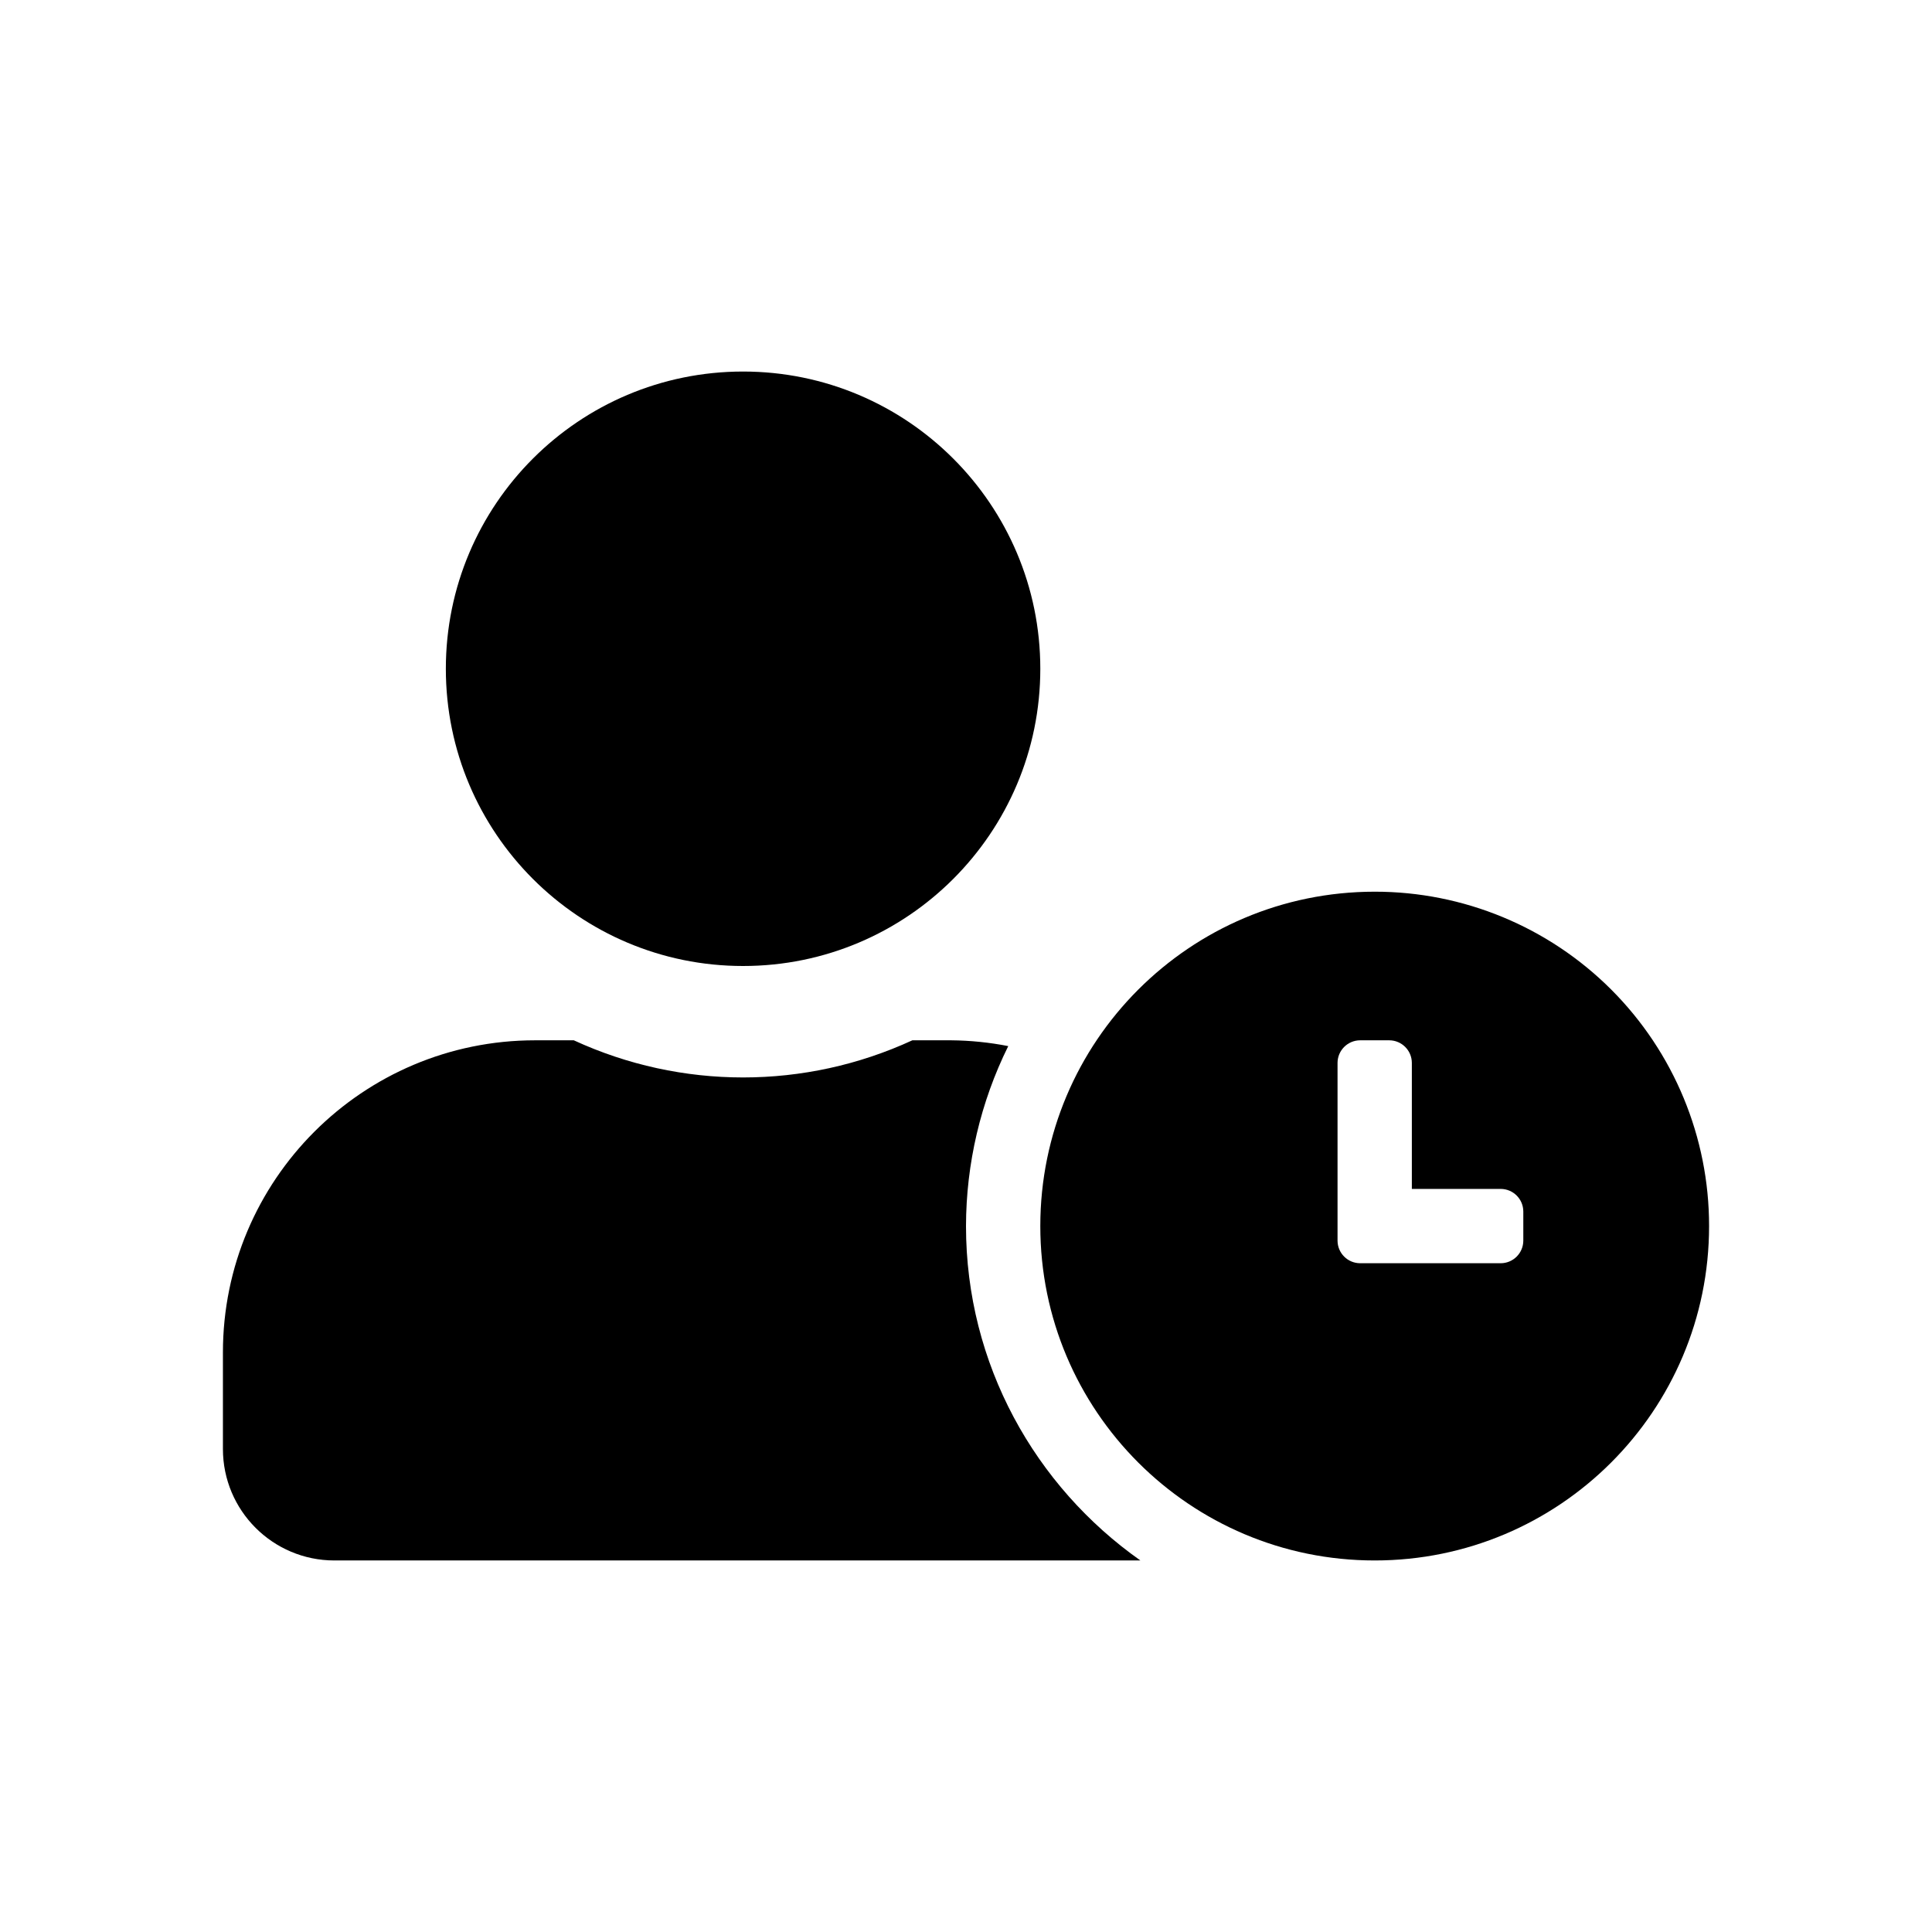
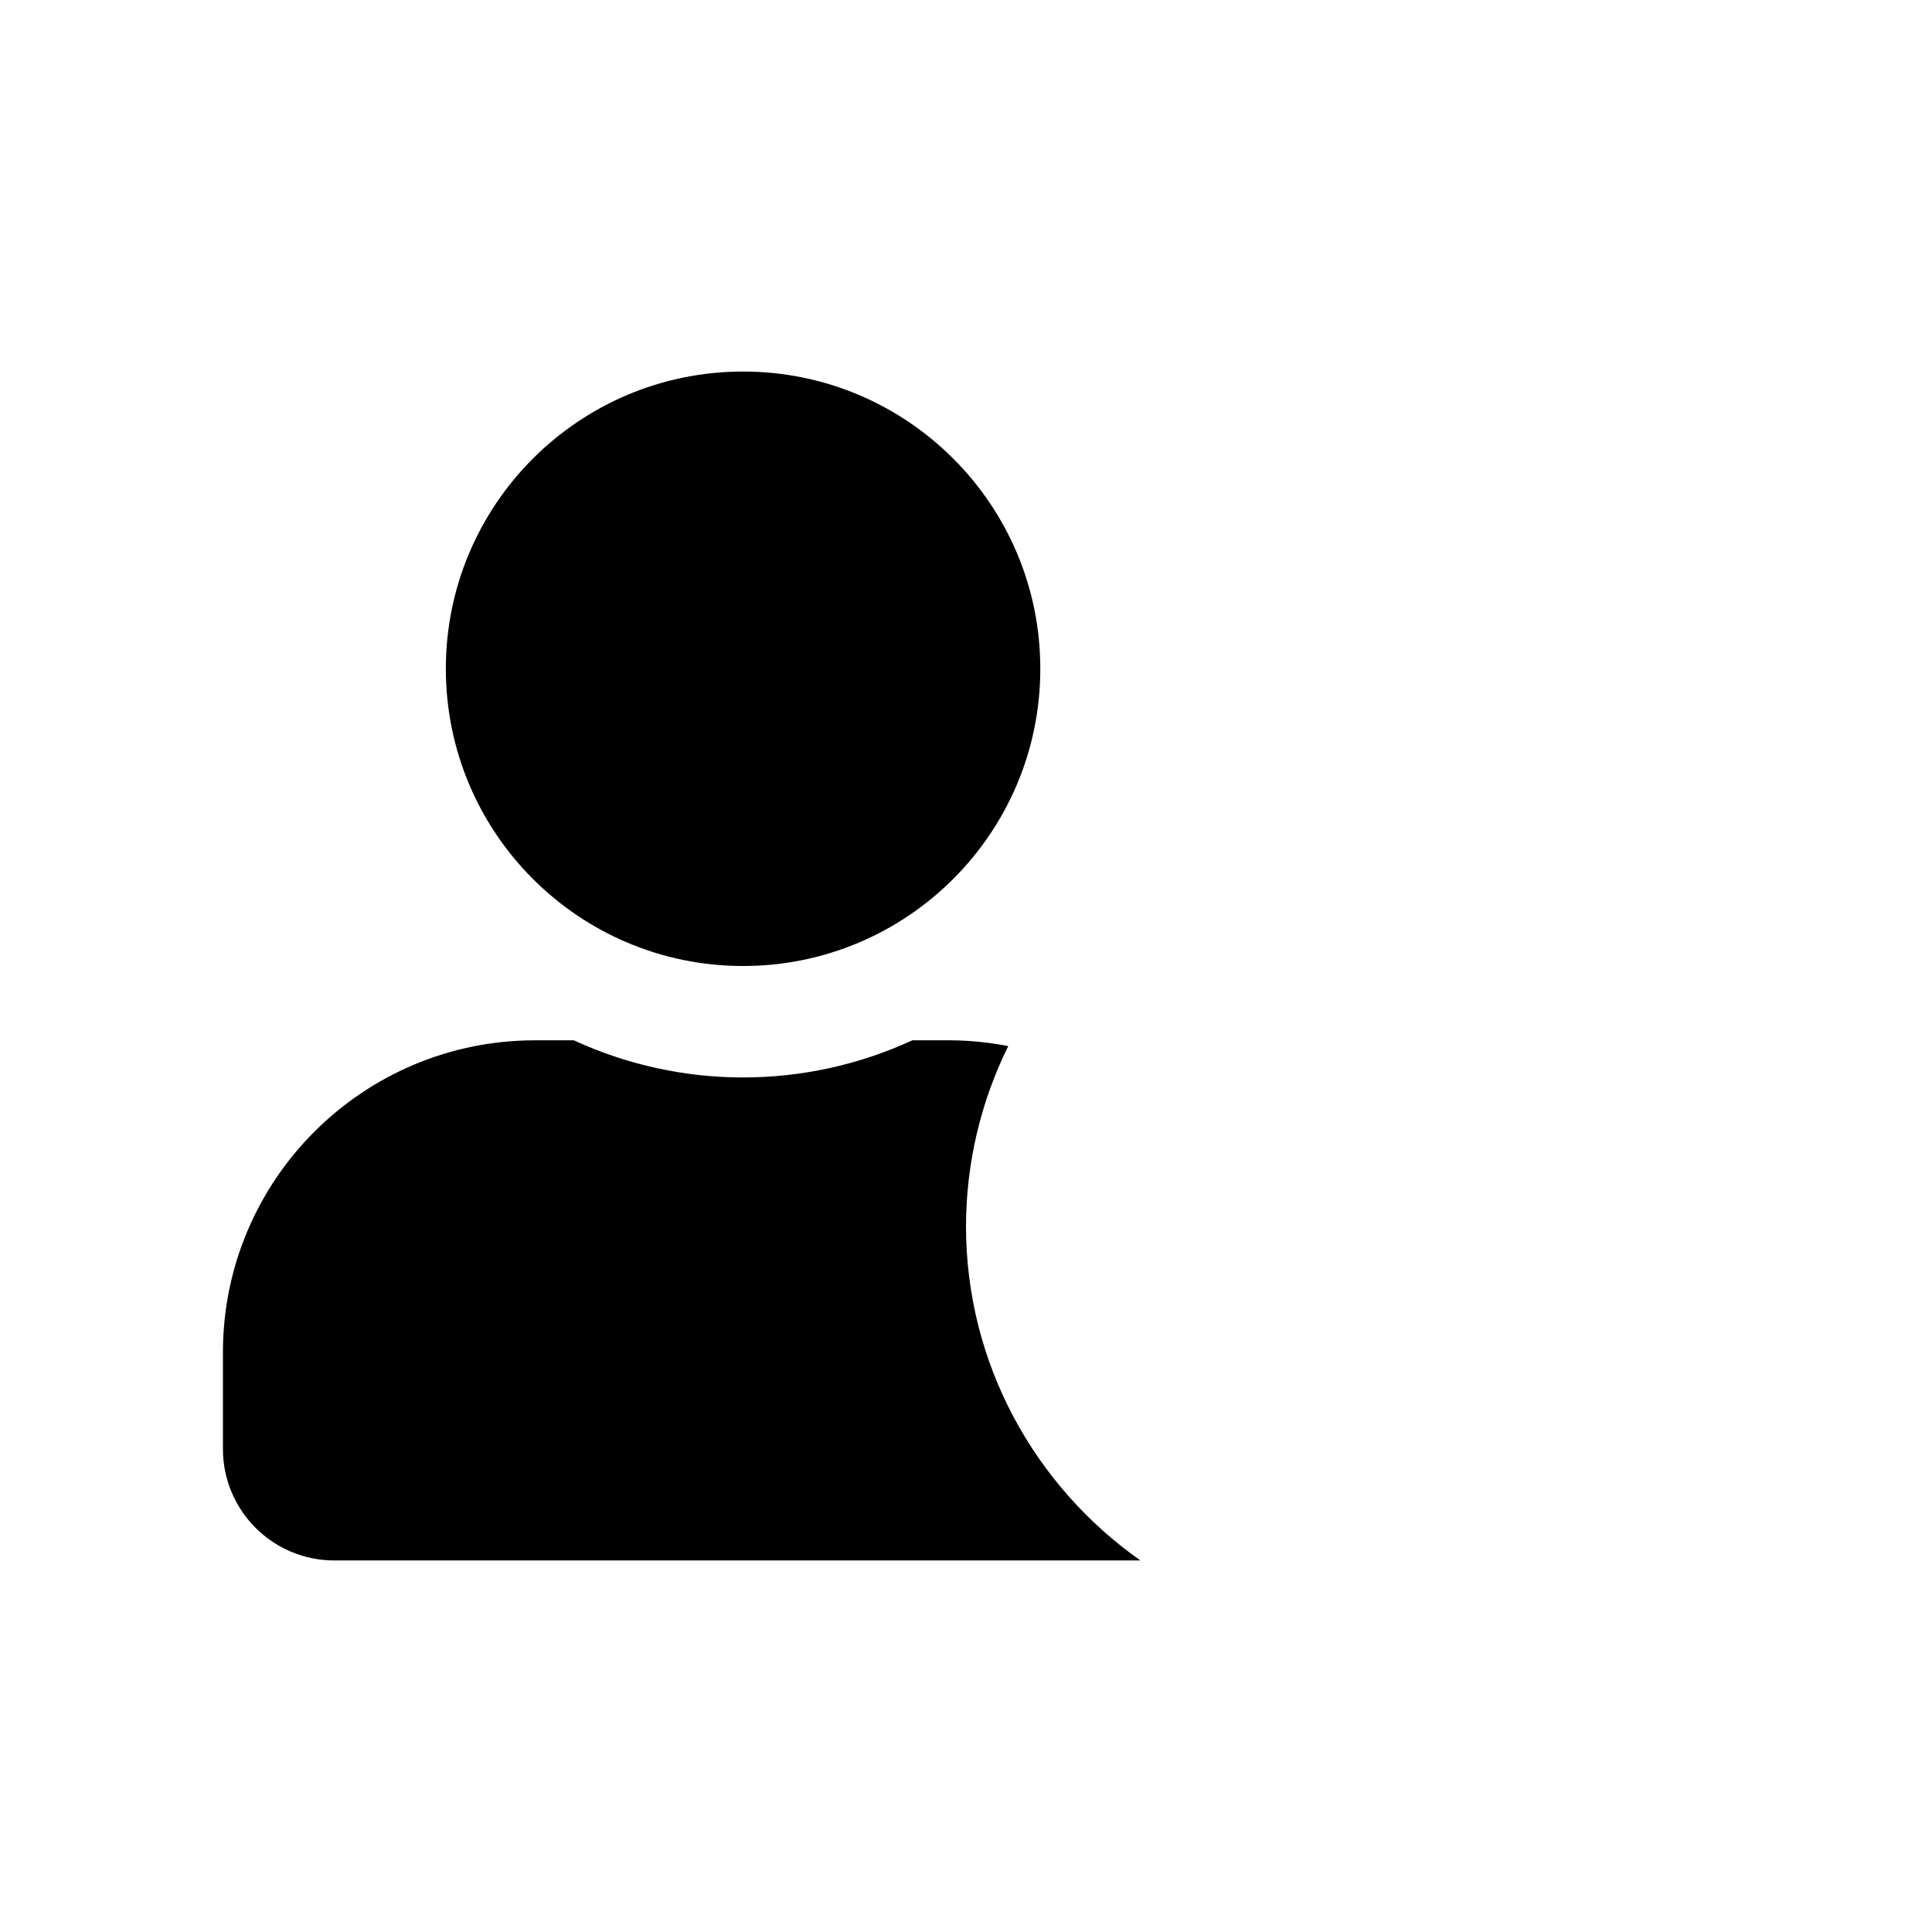
<svg xmlns="http://www.w3.org/2000/svg" width="52" height="52" viewBox="0 0 52 52" fill="none">
-   <path fill-rule="evenodd" clip-rule="evenodd" d="M28 33C28 28.029 32.029 24 37 24C39.387 23.998 41.678 24.946 43.366 26.634C45.054 28.323 46.002 30.613 46 33C46 37.971 41.971 42 37 42C32.029 42 28 37.971 28 33ZM40.394 34C40.728 33.998 40.998 33.728 41 33.394V32.606C40.998 32.272 40.728 32.002 40.394 32H38V28.606C37.998 28.272 37.728 28.002 37.394 28H36.606C36.272 28.002 36.002 28.272 36 28.606V33.394C36.002 33.728 36.272 33.998 36.606 34H40.394Z" fill="black" />
  <path fill-rule="evenodd" clip-rule="evenodd" d="M28 18C28 22.418 24.418 26 20 26C15.582 26 12 22.418 12 18C12 13.582 15.582 10 20 10C24.418 10 28 13.582 28 18ZM27.137 28.156C26.392 29.662 26.003 31.32 26 33C26 36.719 27.863 40.006 30.694 42H9C7.343 42 6 40.657 6 39V36.4C6.001 31.761 9.761 28.001 14.4 28H15.444C18.335 29.333 21.665 29.333 24.556 28H25.6C26.116 28.004 26.631 28.057 27.137 28.156Z" fill="black" />
</svg>